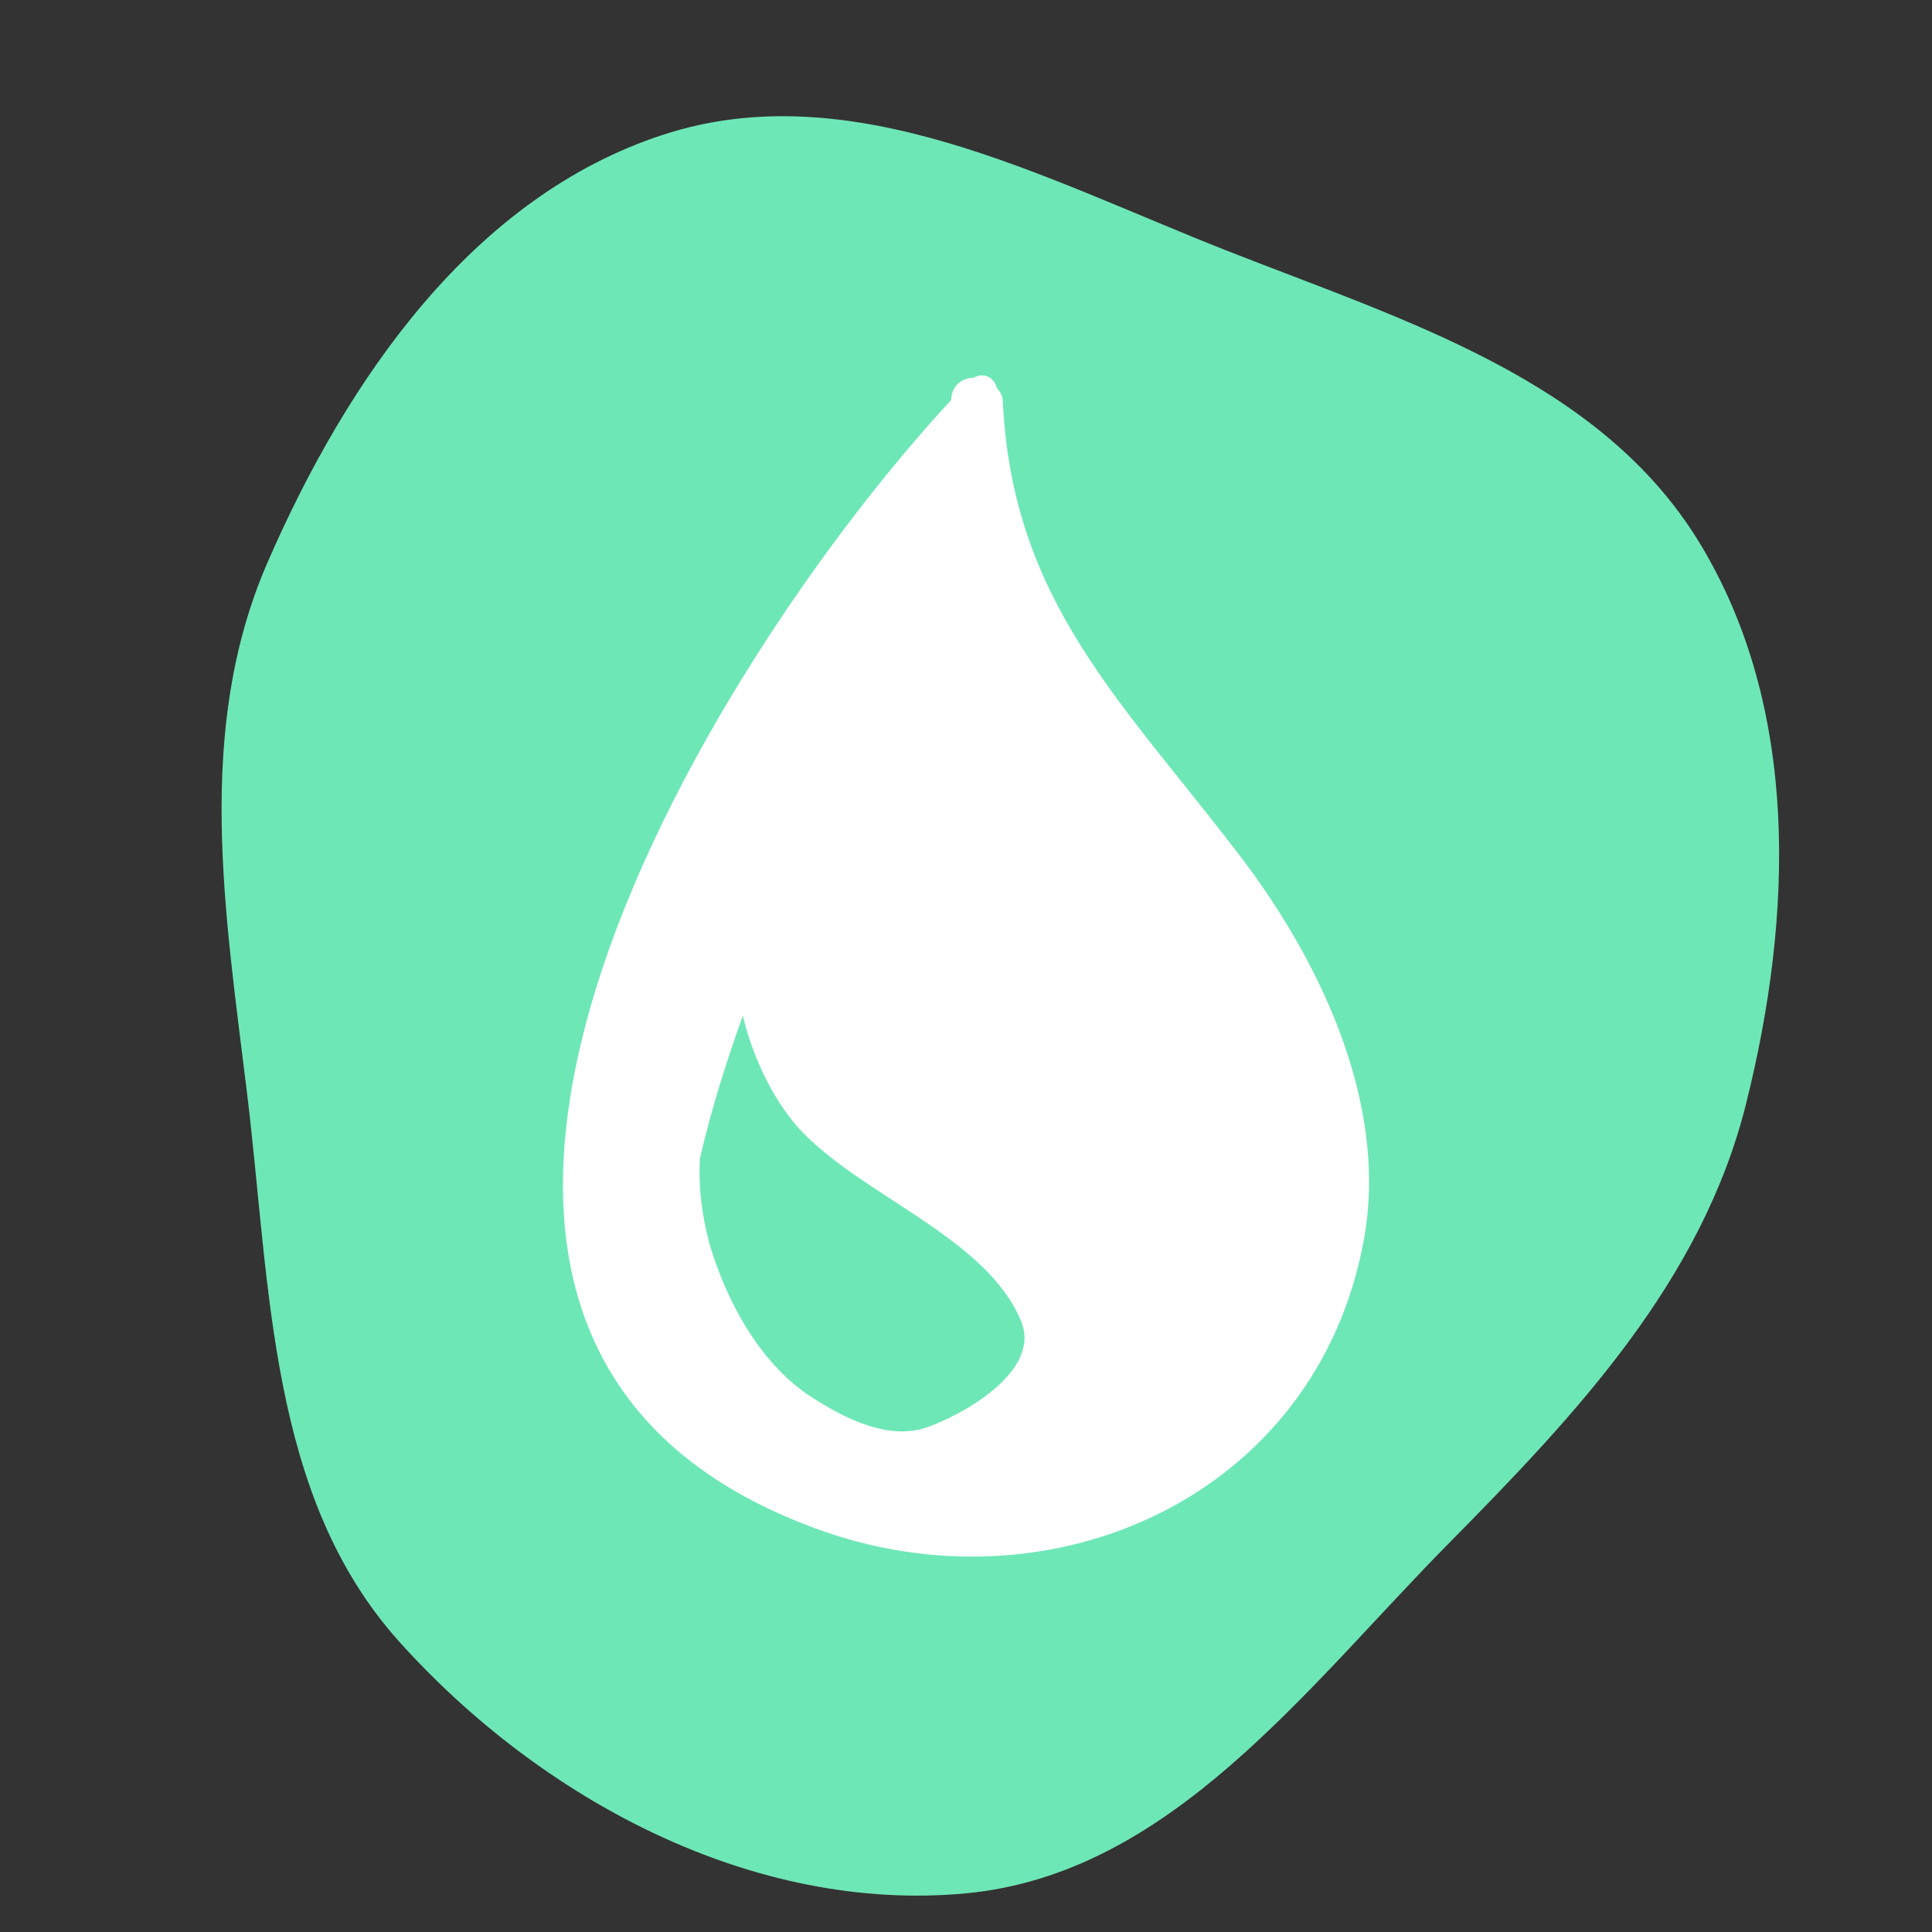
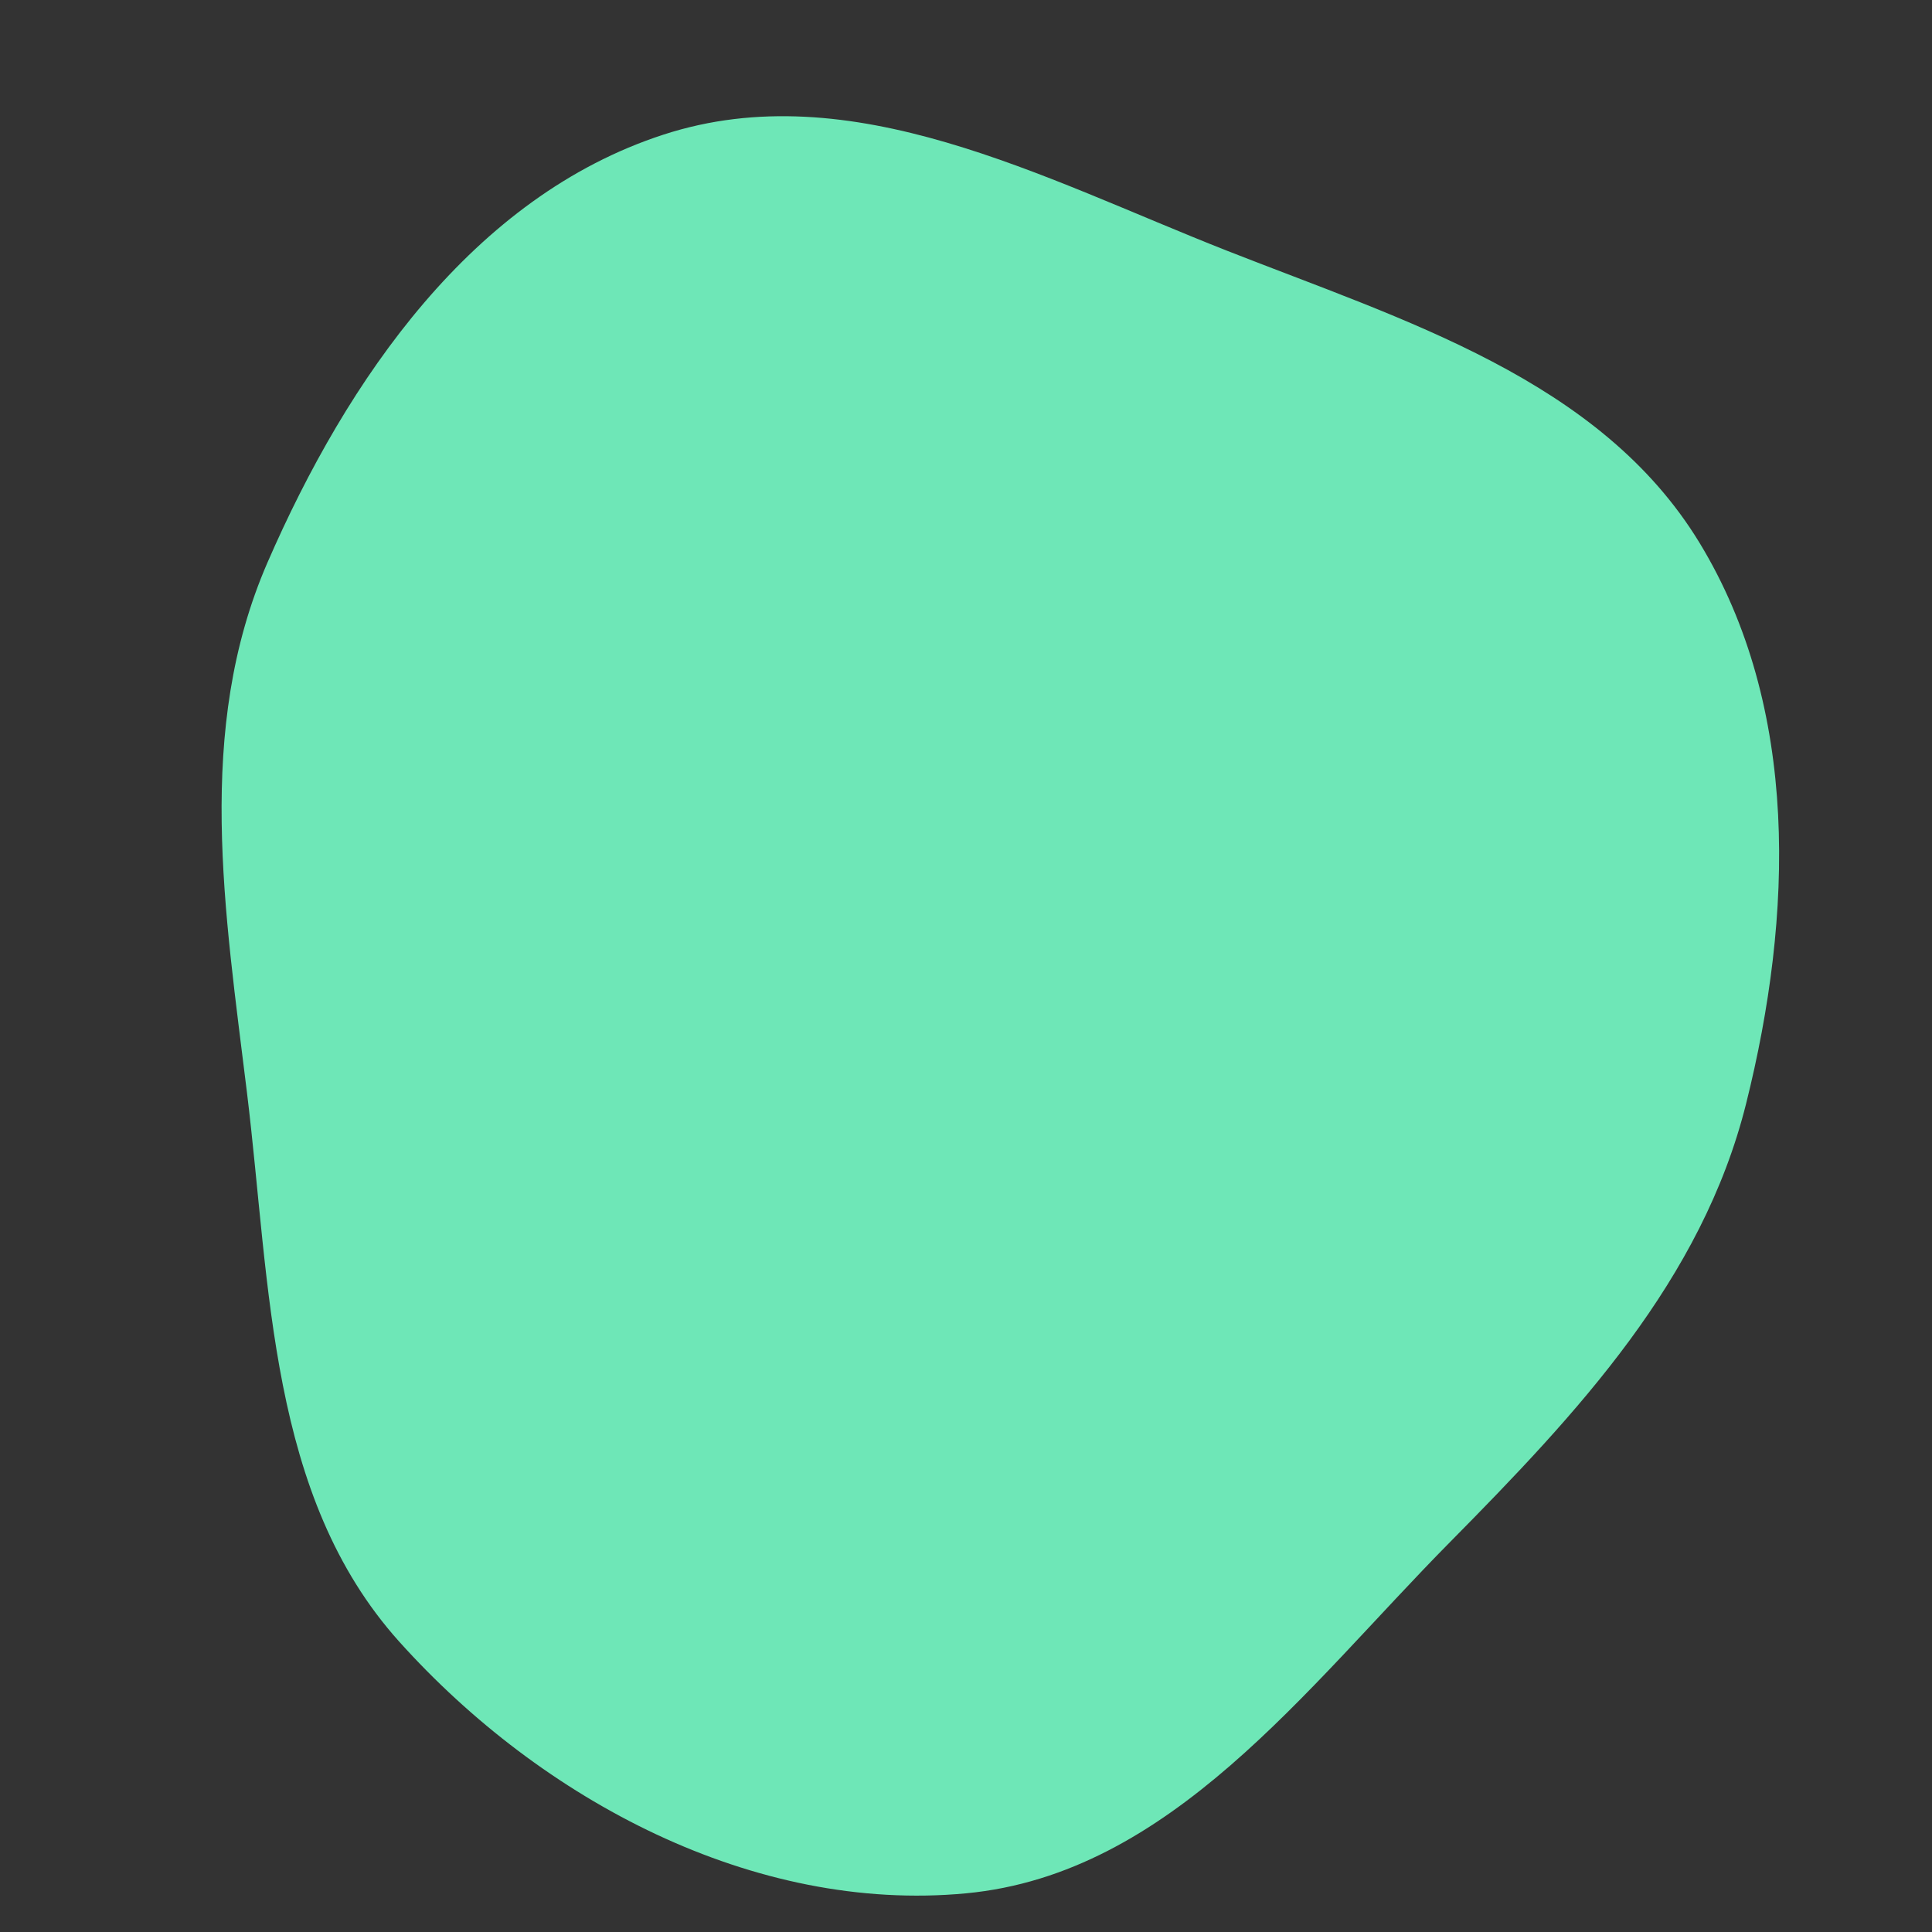
<svg xmlns="http://www.w3.org/2000/svg" class="h-8" fill="#ffffff" version="1.1" viewBox="-118.85 -118.85 609.11 609.11" xml:space="preserve" stroke="#ffffff" transform="rotate(0)">
  <rect x="-118.85" y="-118.85" width="609.11" height="609.11" fill="#333333" stroke="none" />
  <g id="SVGRepo_bgCarrier" stroke-width="0">
    <path transform="translate(-118.85, -118.85), scale(19.035)" d="M16,31.359C19.387,31.039,21.62,27.967,24.011,25.547C26.13,23.402,28.191,21.203,28.921,18.278C29.698,15.169,29.814,11.724,28.147,8.987C26.5,6.285,23.258,5.308,20.313,4.149C17.269,2.95,14.1,1.217,10.988,2.23C7.832,3.257,5.753,6.275,4.429,9.32C3.226,12.089,3.725,15.102,4.091,18.1C4.484,21.318,4.445,24.777,6.611,27.189C8.971,29.816,12.485,31.691,16,31.359" fill="#6ee7b7" strokewidth="0" />
  </g>
  <g id="SVGRepo_tracerCarrier" stroke-linecap="round" stroke-linejoin="round" />
  <g id="SVGRepo_iconCarrier">
    <g>
-       <path d="M270.265,149.448c-36.107-47.124-70.38-78.948-73.439-141.372c0-1.836-0.612-3.06-1.836-4.284 c-0.612-3.06-3.672-4.896-6.732-3.06c-3.672,0-6.731,2.448-6.731,6.732c-77.112,83.232-207.468,294.372-43.452,354.959 c74.052,27.541,157.896-9.791,172.584-90.576C318.614,228.396,295.969,182.497,270.265,149.448z M138.686,323.256 c-17.748-10.404-28.764-31.211-34.272-49.572c-2.448-9.18-3.672-18.359-3.06-27.539c3.672-15.912,8.568-31.213,14.076-46.512 c3.06,13.463,9.18,26.928,17.748,36.719c19.584,21.422,59.364,34.273,70.38,61.201c6.732,16.523-19.584,30.6-30.6,34.271 C161.33,335.496,148.477,329.377,138.686,323.256z" />
-     </g>
+       </g>
  </g>
</svg>